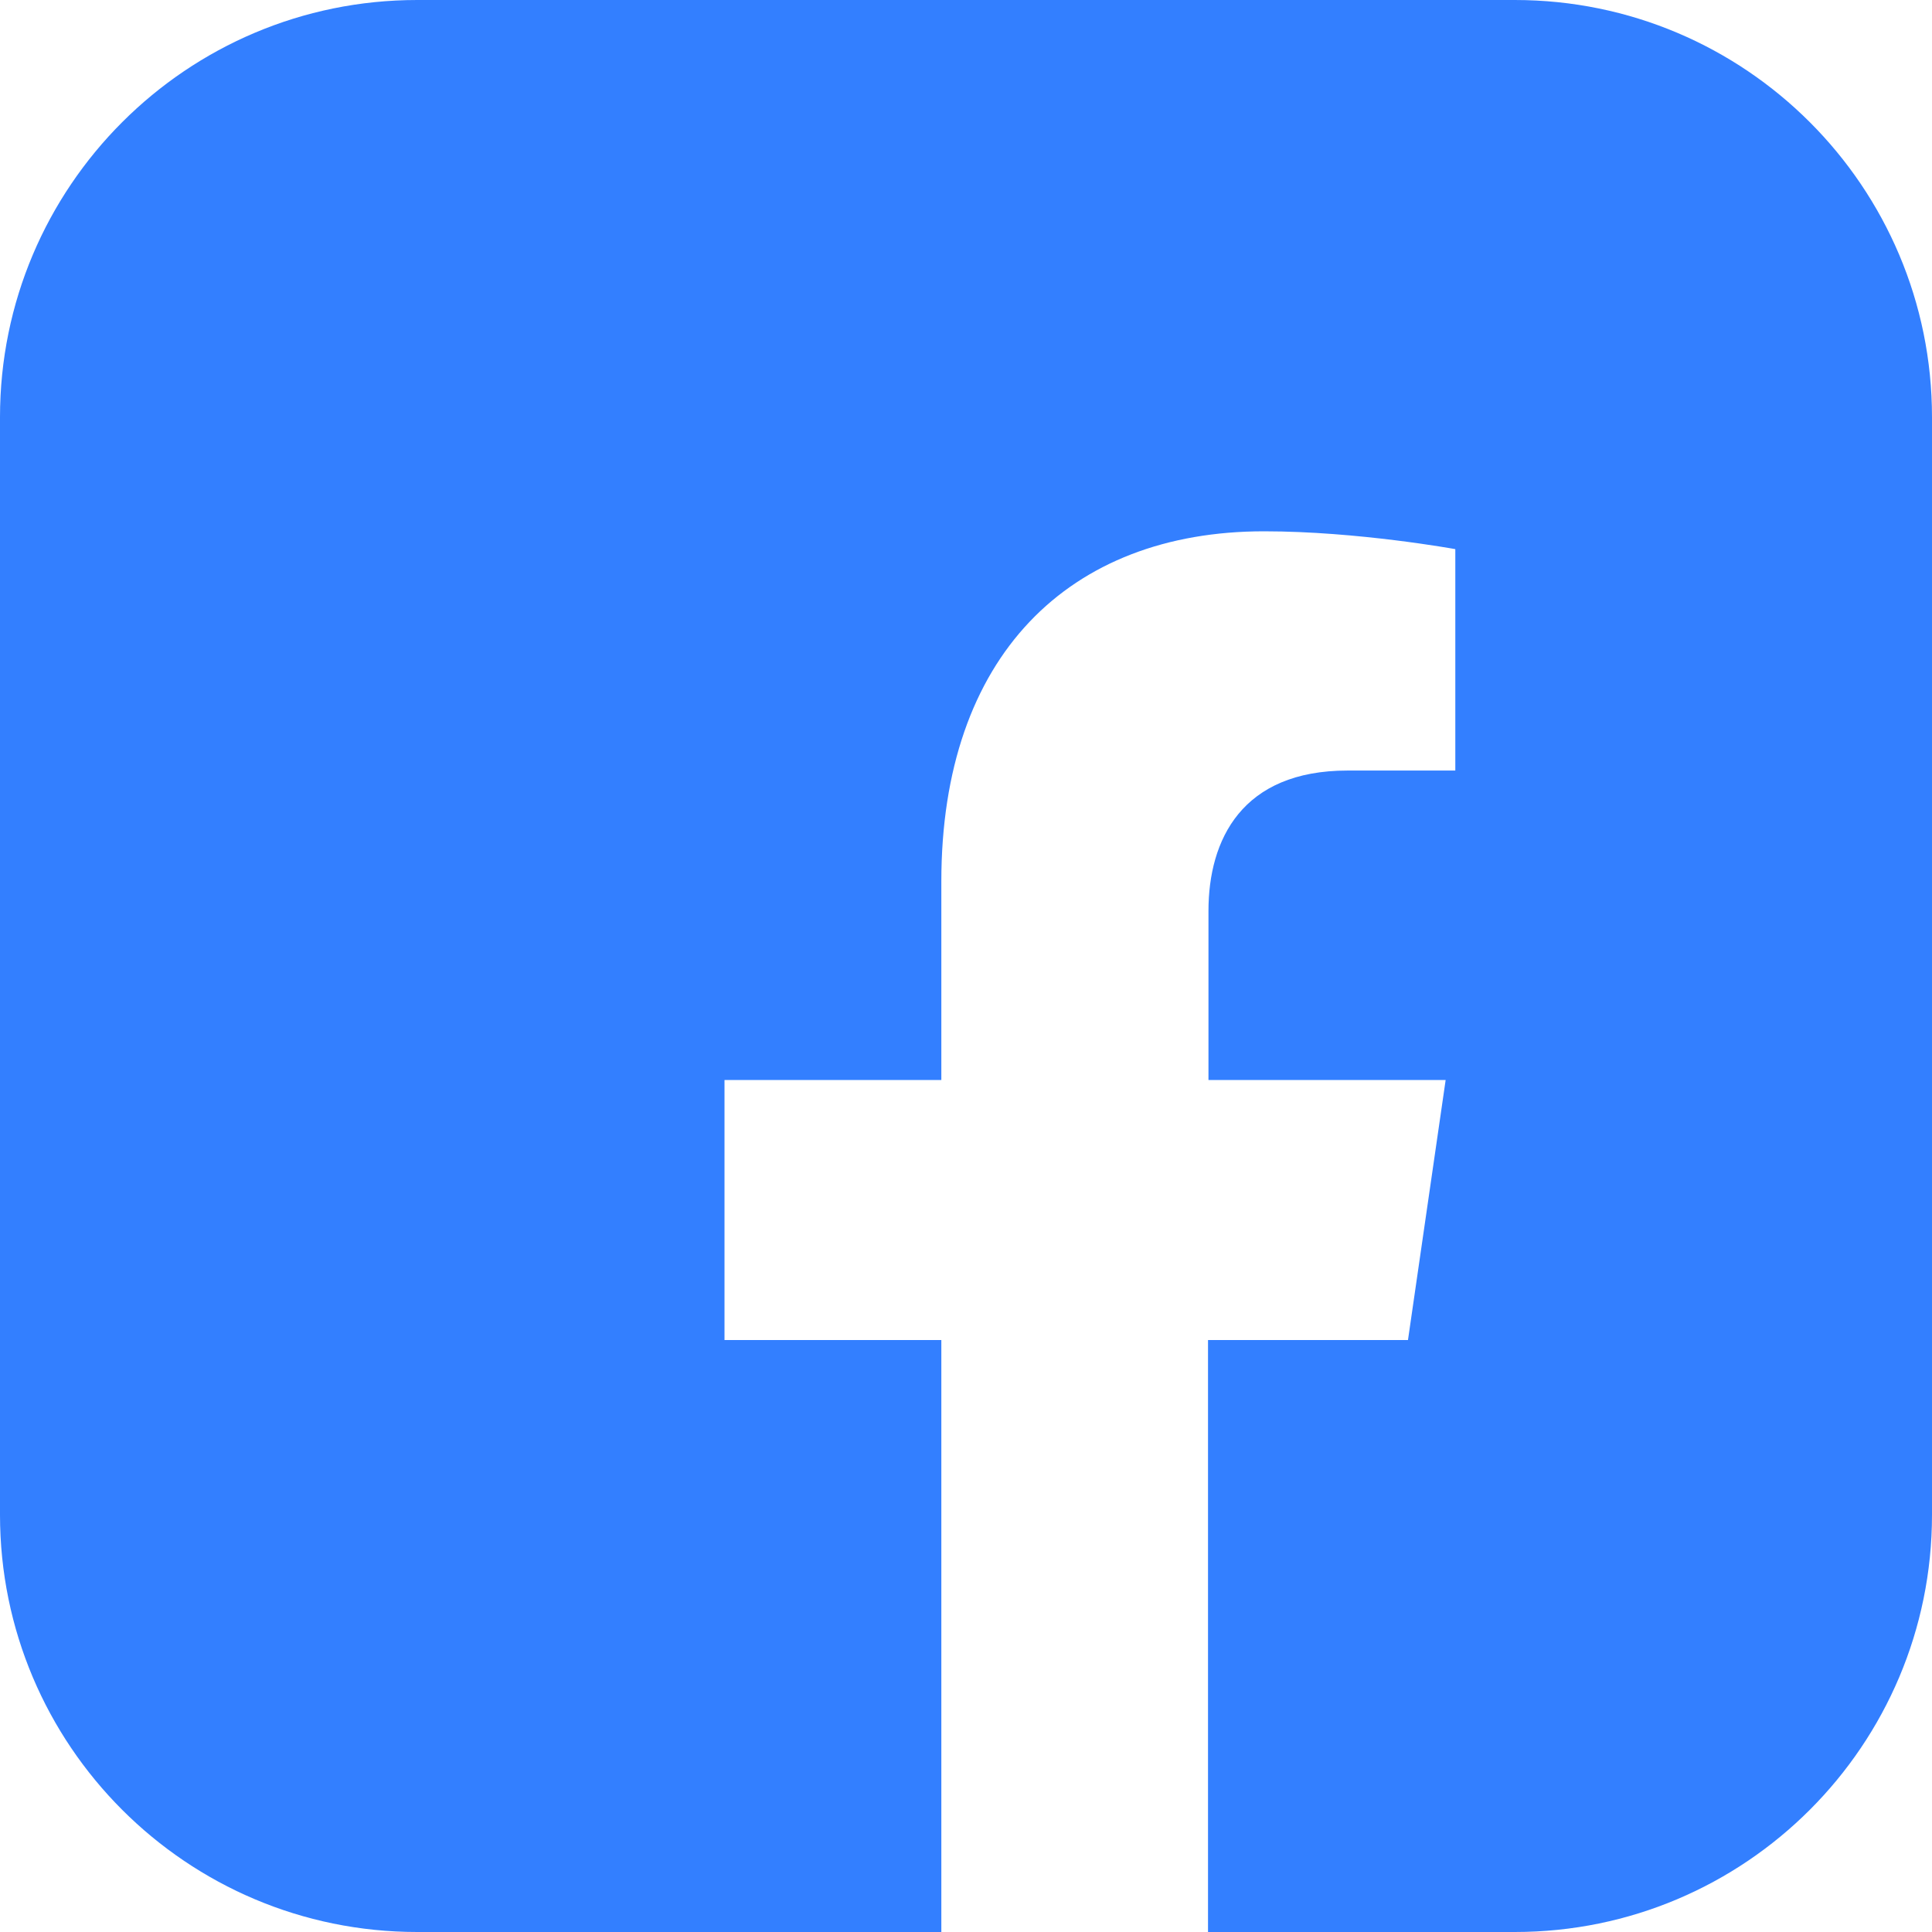
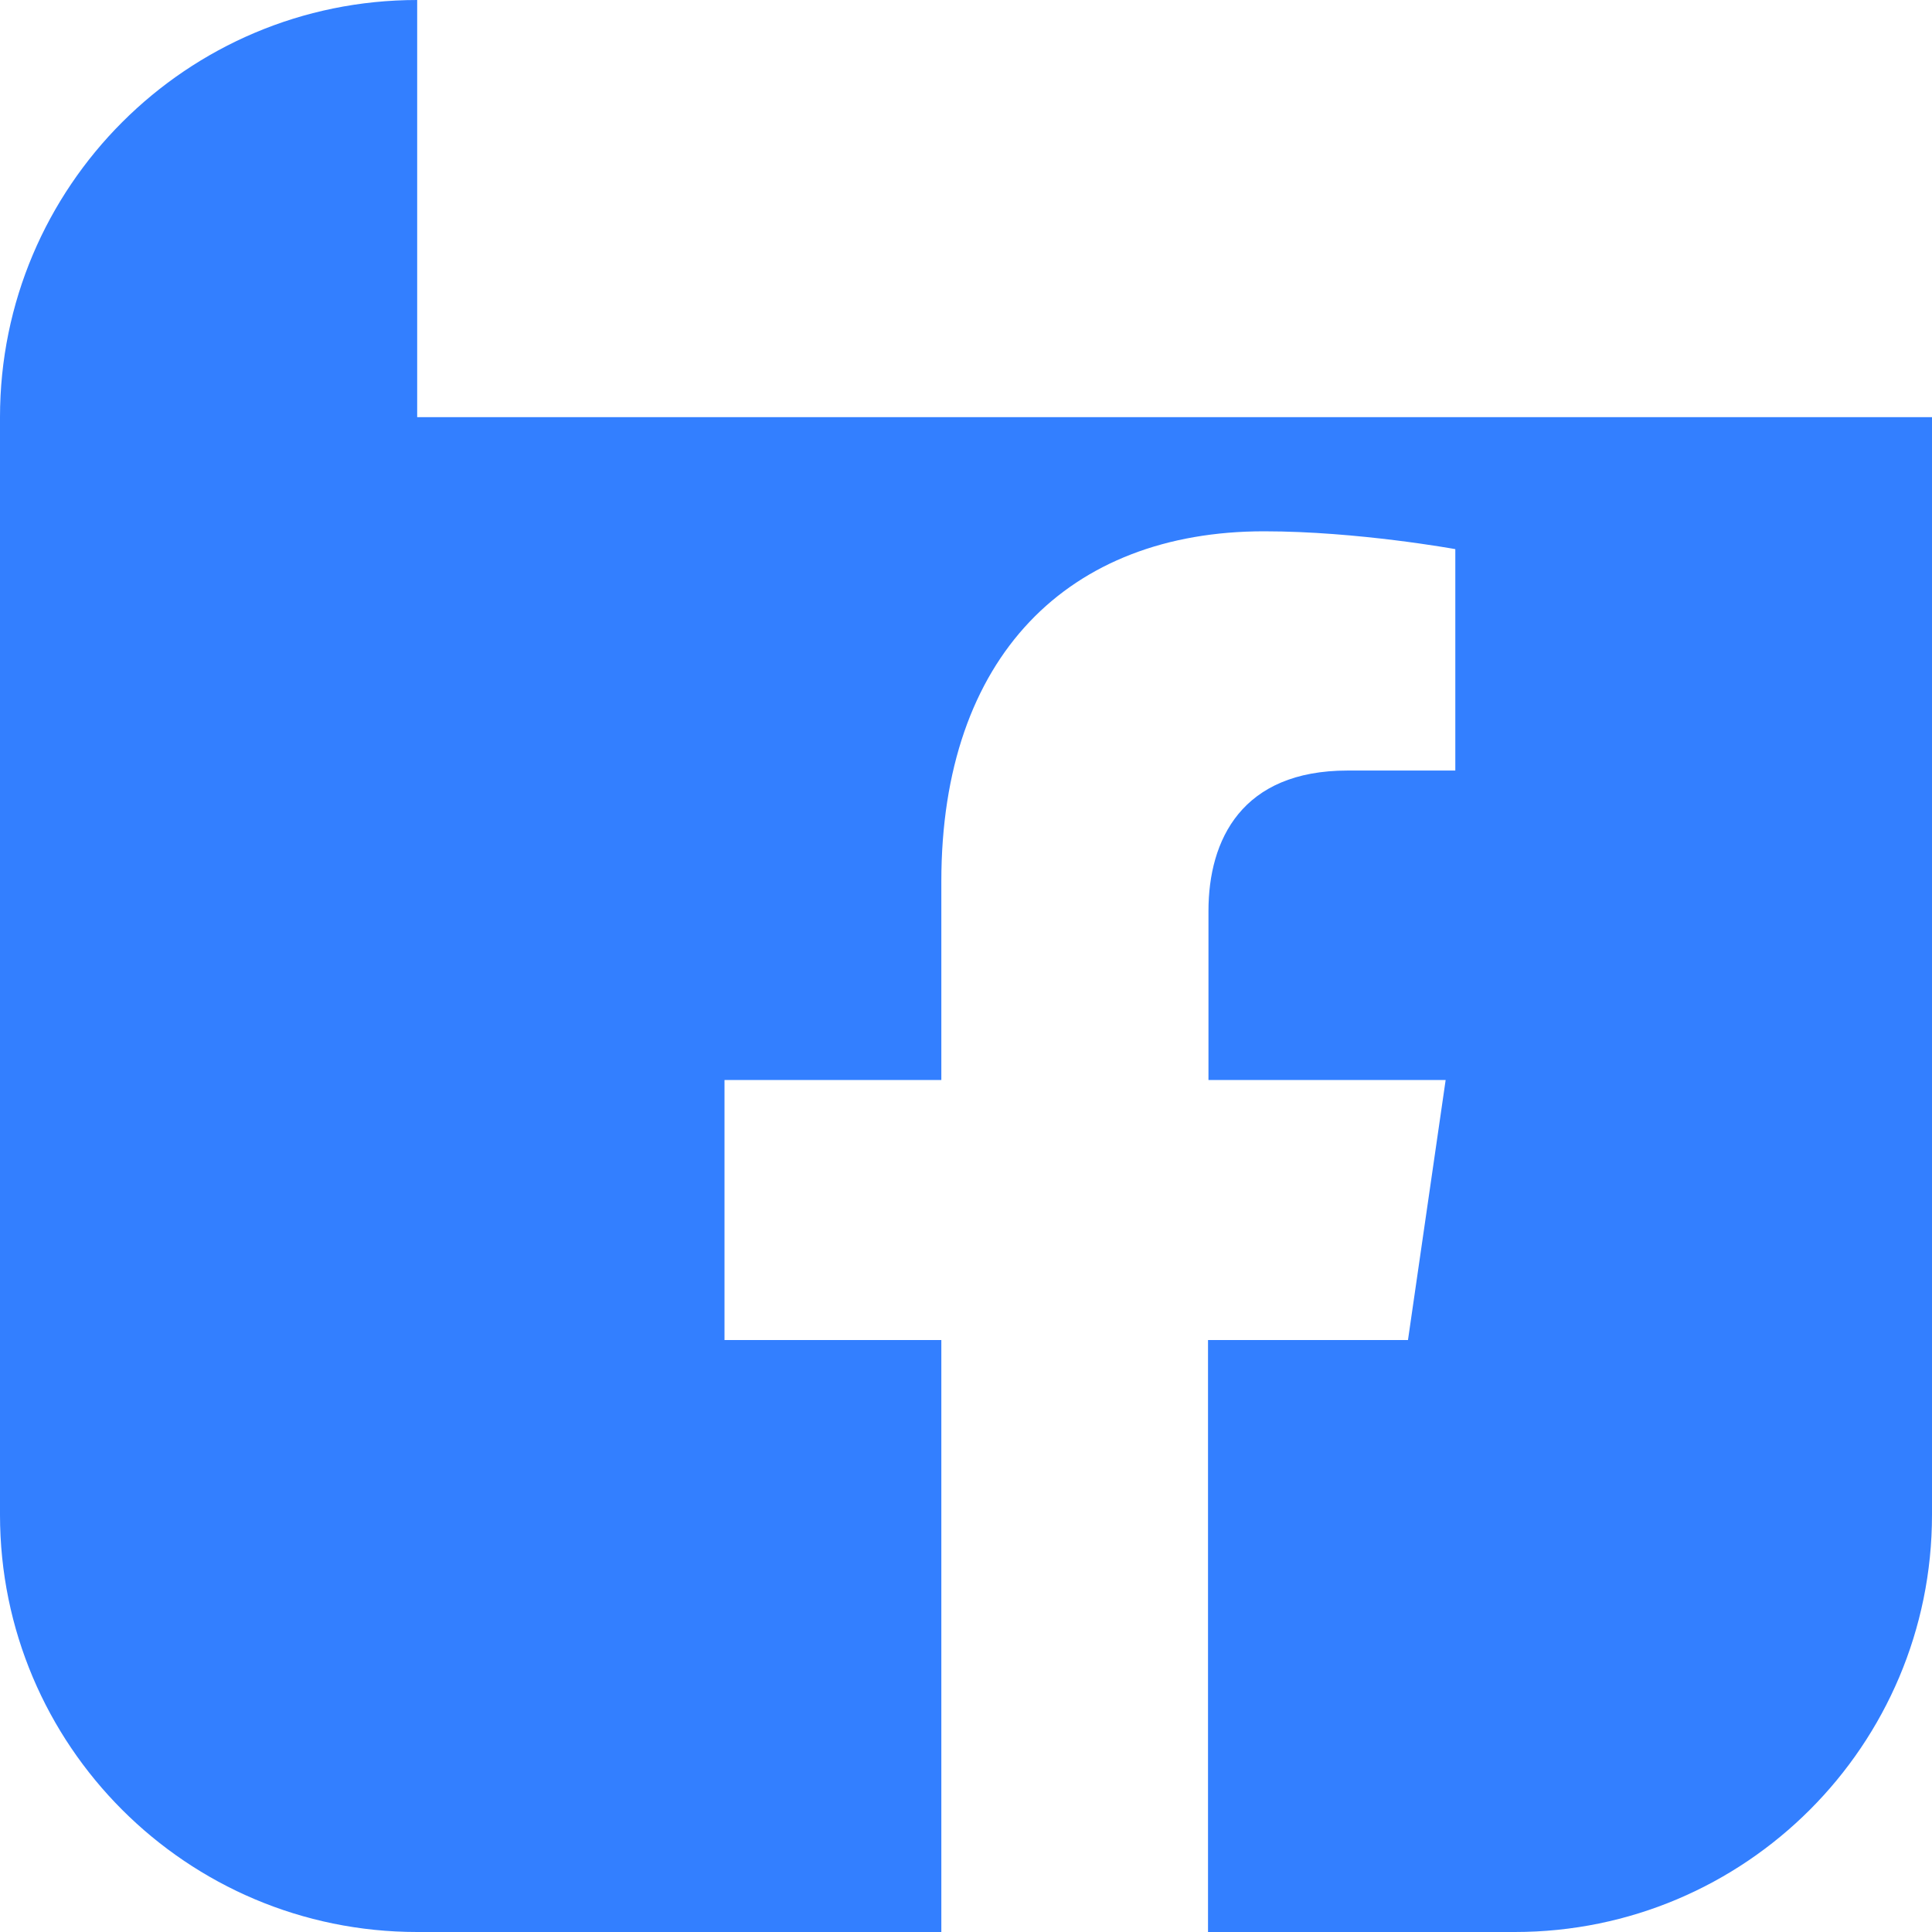
<svg xmlns="http://www.w3.org/2000/svg" width="30" height="30" viewBox="0 0 30 30" fill="none">
-   <path fill-rule="evenodd" clip-rule="evenodd" d="M6.478 0C2.9 0 0 2.9 0 6.478V23.522C0 27.1 2.9 30 6.478 30H14.617V20.808H11.25V16.77H14.617V13.688C14.617 10.187 16.598 8.25 19.628 8.25C21.082 8.25 22.598 8.527 22.598 8.527V11.965H20.925C19.282 11.965 18.765 13.04 18.765 14.146V16.77H22.448L21.863 20.808H18.758V30H23.522C27.1 30 30 27.1 30 23.522V6.478C30 2.9 27.1 0 23.522 0H6.478Z" fill="#337FFF" />
+   <path fill-rule="evenodd" clip-rule="evenodd" d="M6.478 0C2.9 0 0 2.9 0 6.478V23.522C0 27.1 2.9 30 6.478 30H14.617V20.808H11.25V16.77H14.617V13.688C14.617 10.187 16.598 8.25 19.628 8.25C21.082 8.25 22.598 8.527 22.598 8.527V11.965H20.925C19.282 11.965 18.765 13.04 18.765 14.146V16.77H22.448L21.863 20.808H18.758V30H23.522C27.1 30 30 27.1 30 23.522V6.478H6.478Z" fill="#337FFF" />
</svg>